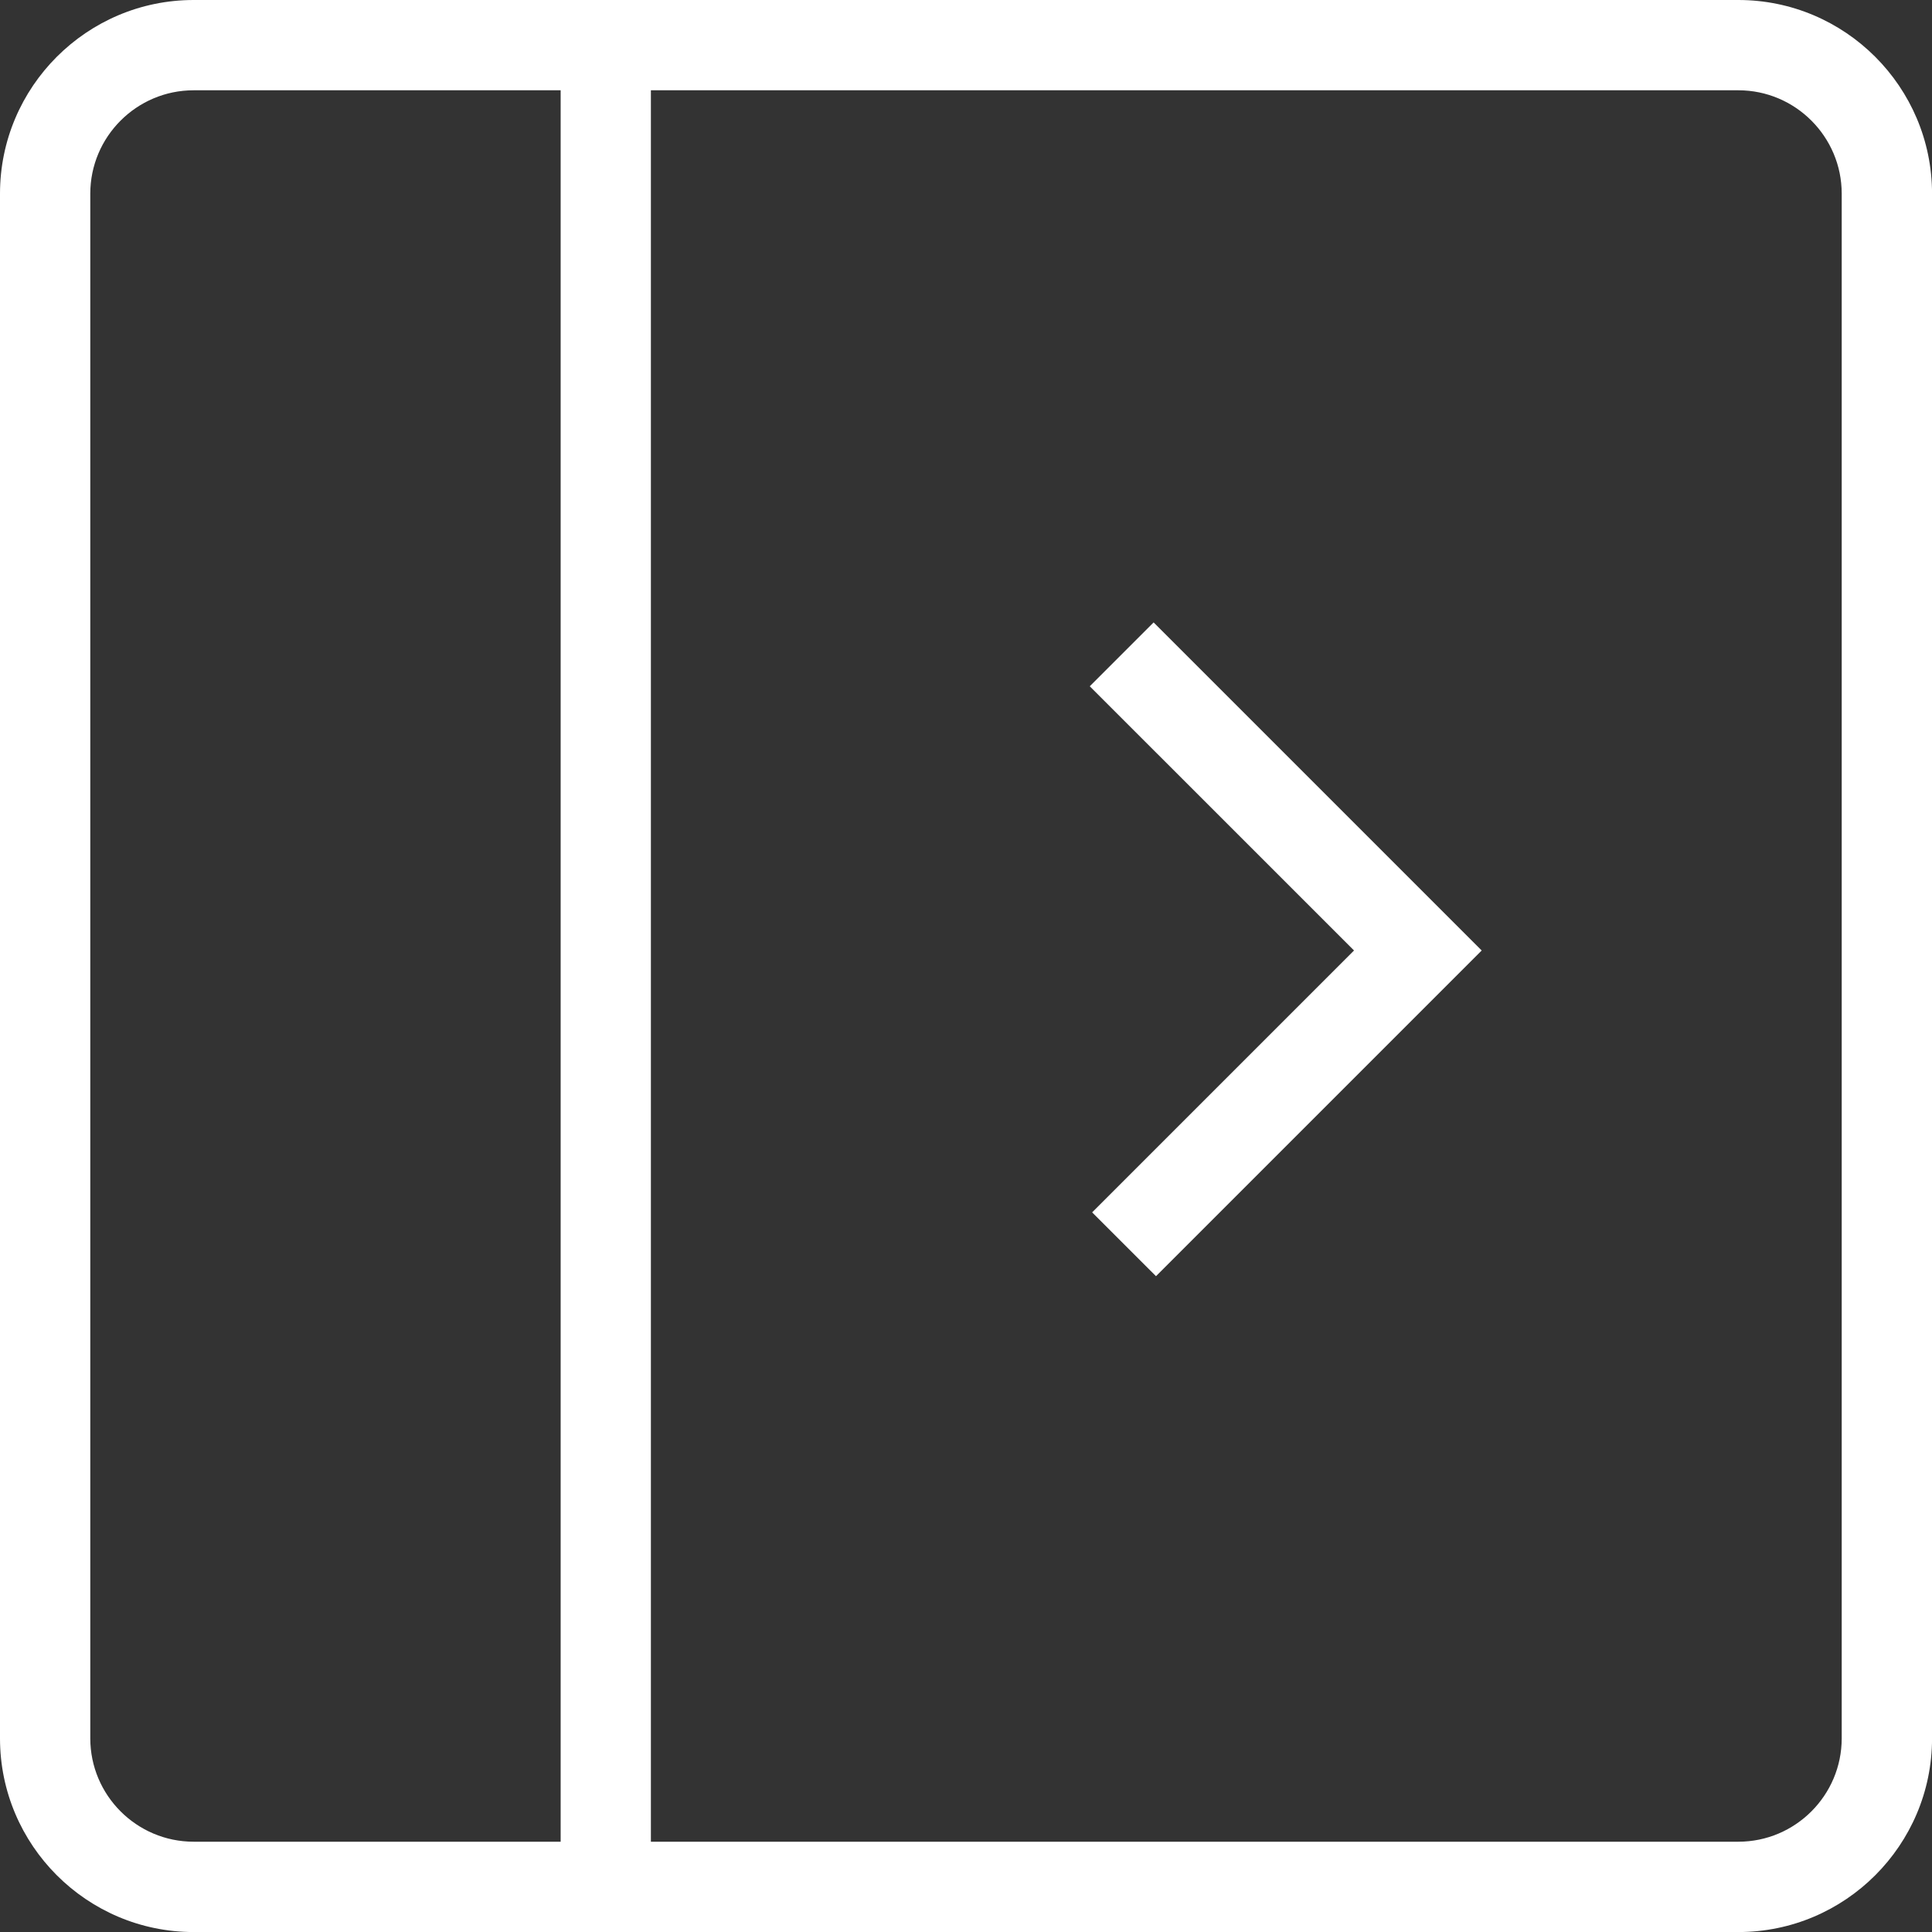
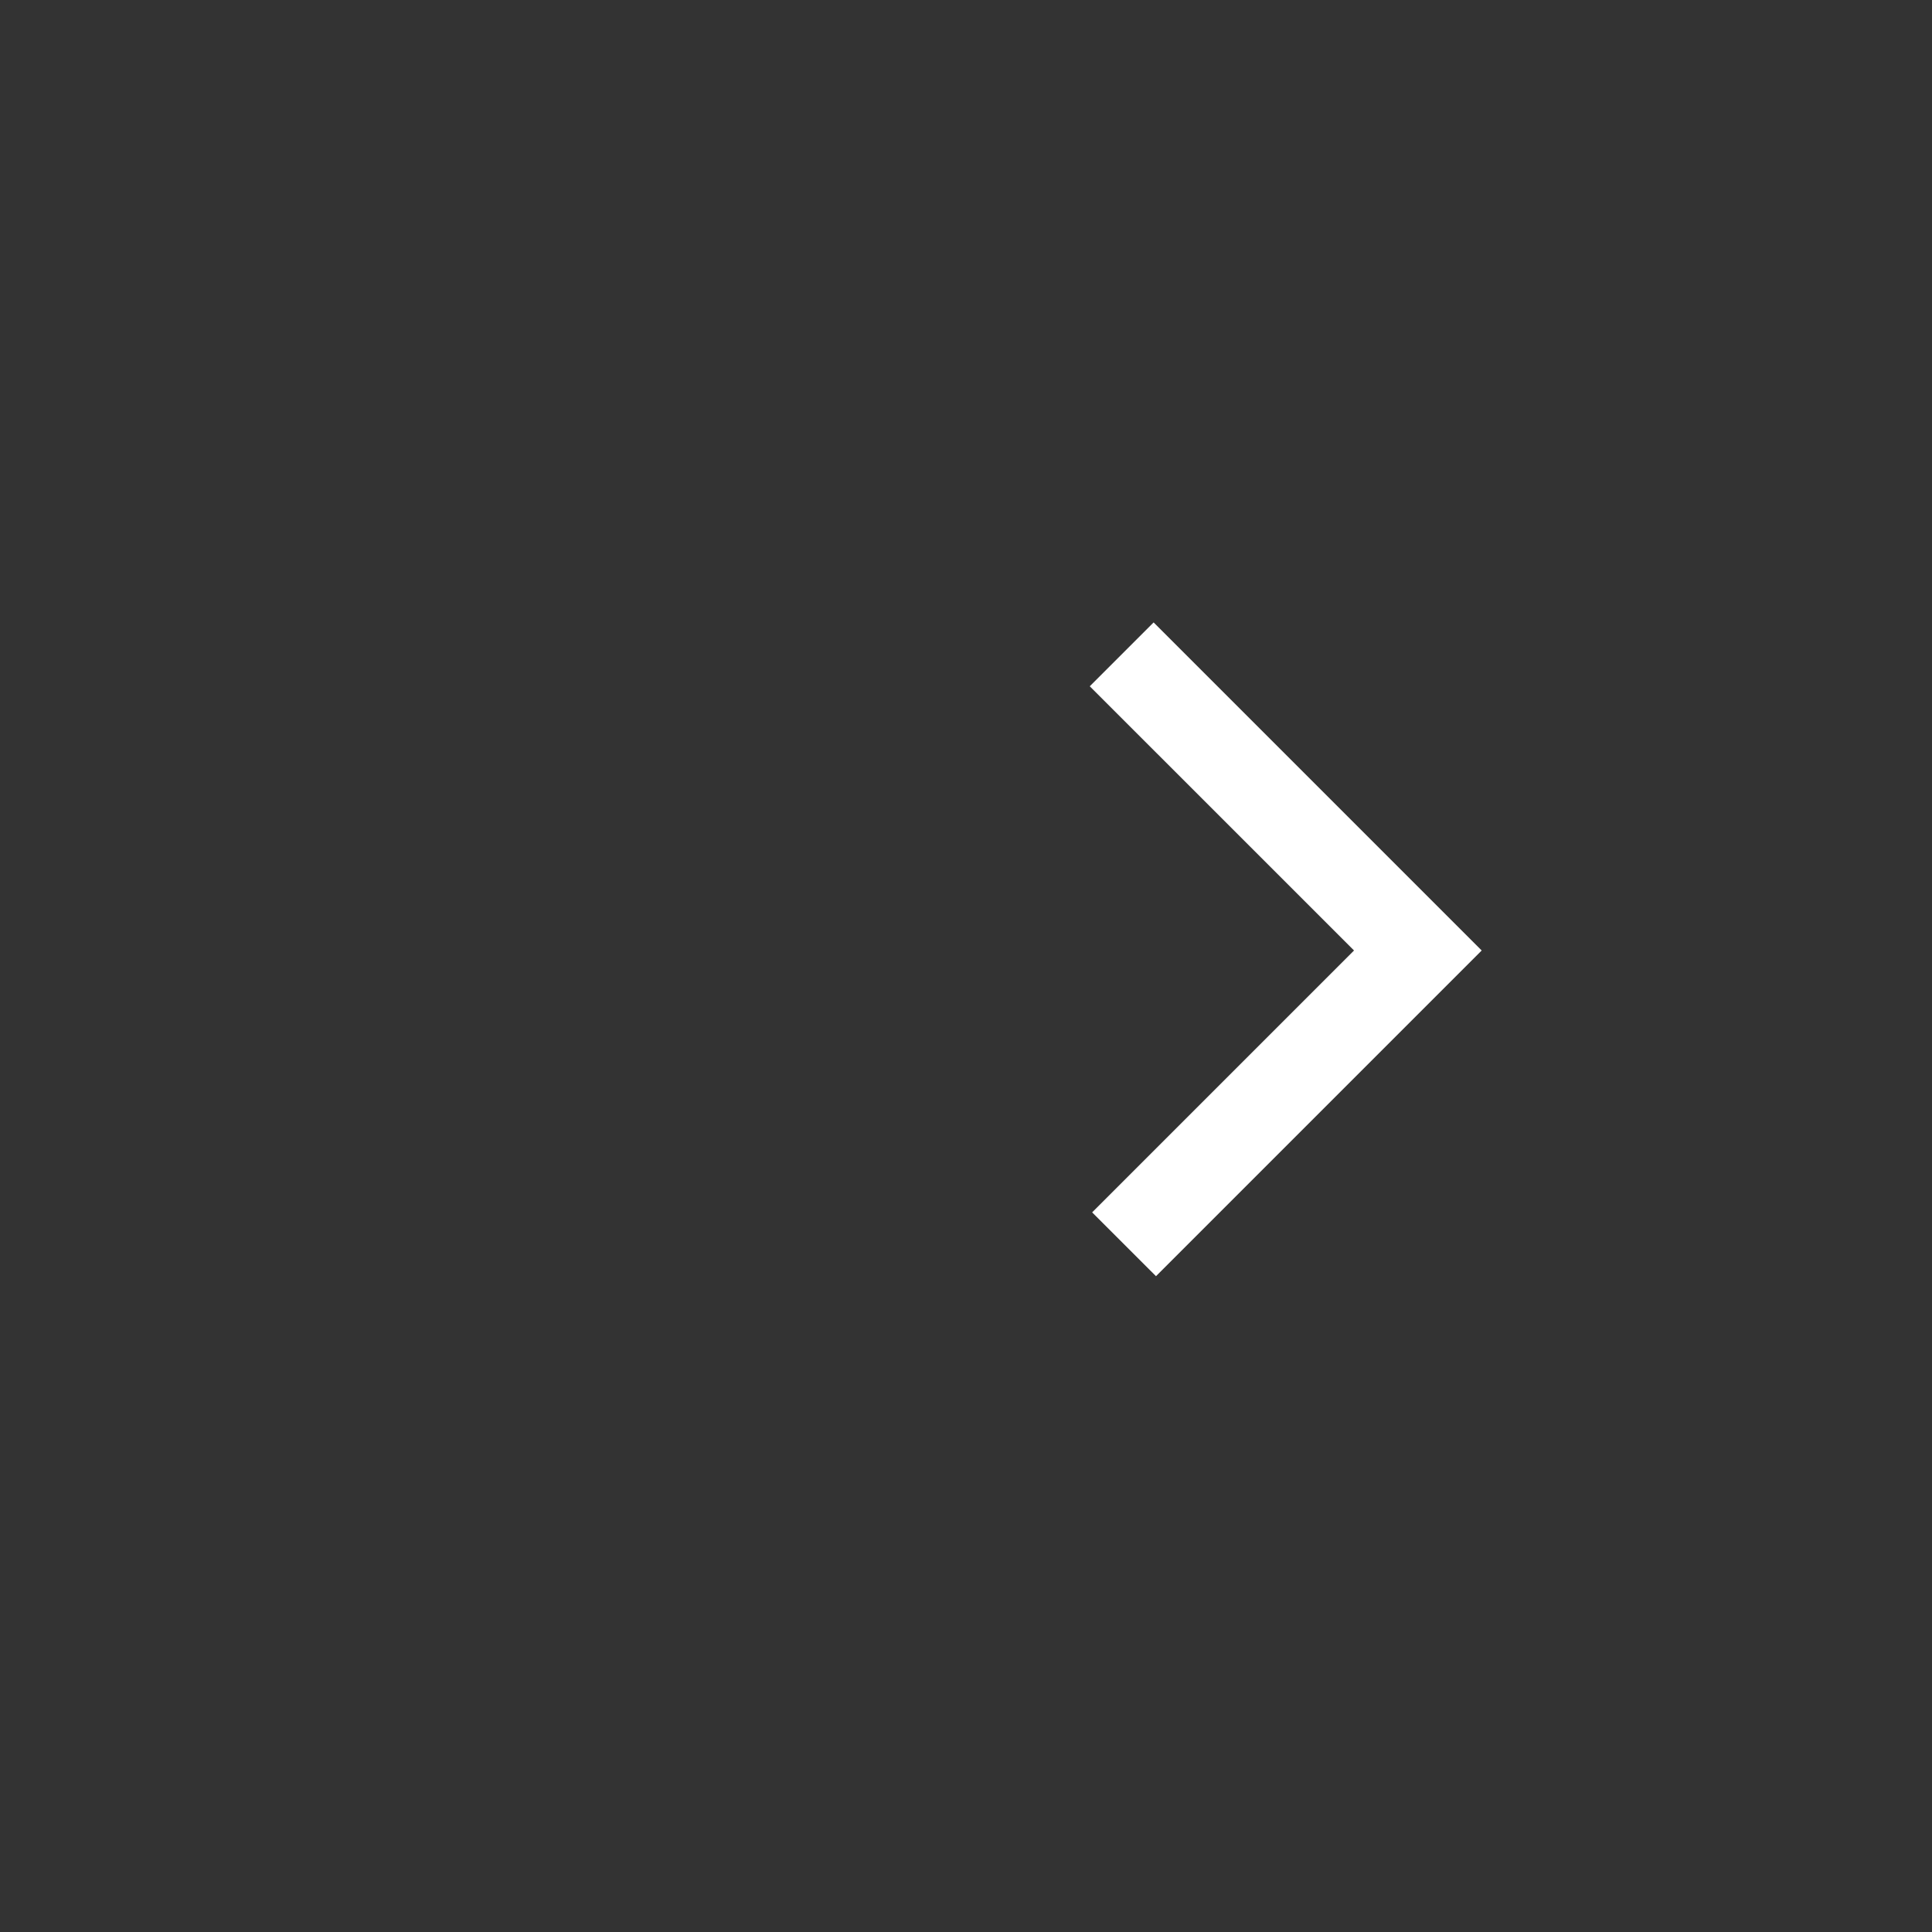
<svg xmlns="http://www.w3.org/2000/svg" id="Layer_1" version="1.1" viewBox="0 0 416 416">
  <rect x="0" y="0" width="416" height="416" fill="#333333" stroke="none" />
  <defs>
    <style>
      .st0 {
        fill: #fff;
      }
    </style>
  </defs>
-   <path class="st0" d="M374.3,0H41.7C18.71,0,0,18.71,0,41.7v332.61c0,22.99,18.71,41.7,41.7,41.7h332.61c22.99,0,41.7-18.71,41.7-41.7V41.7C416,18.71,397.29,0,374.3,0ZM19.44,374.3V41.7c0-12.27,9.99-22.26,22.26-22.26h79.02v377.12H41.7c-12.27,0-22.26-9.99-22.26-22.26ZM396.56,374.3c0,12.27-9.99,22.26-22.26,22.26h-234.15V19.44h234.15c12.27,0,22.26,9.99,22.26,22.26v332.61Z" />
  <polygon class="st0" points="234.65 147.77 291.55 204.66 235.16 261.05 248.91 274.79 319.04 204.66 248.4 134.02 234.65 147.77" />
</svg>